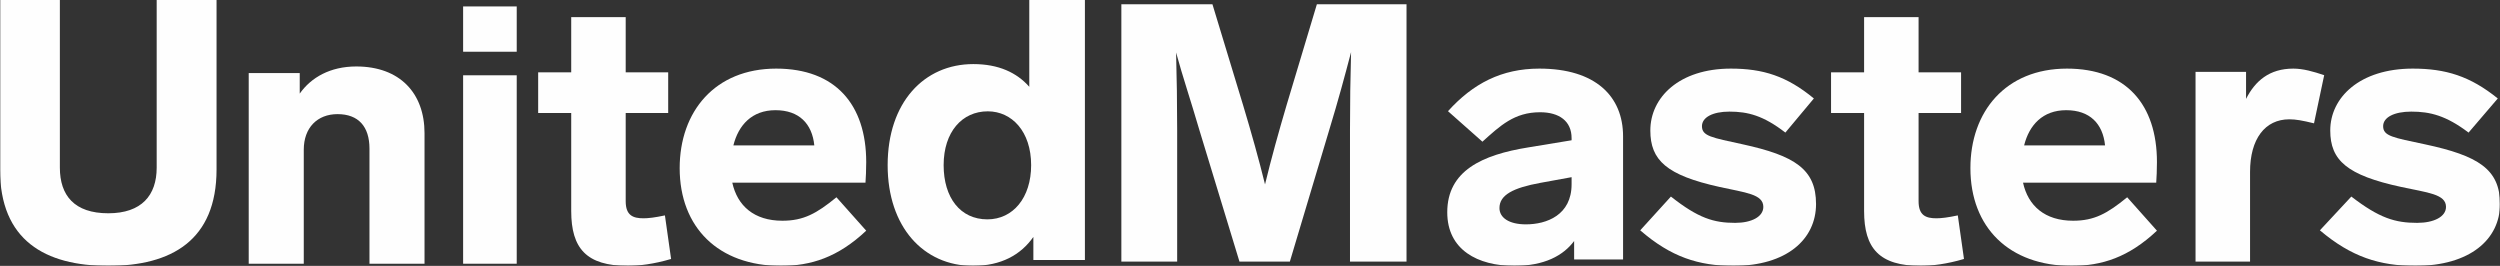
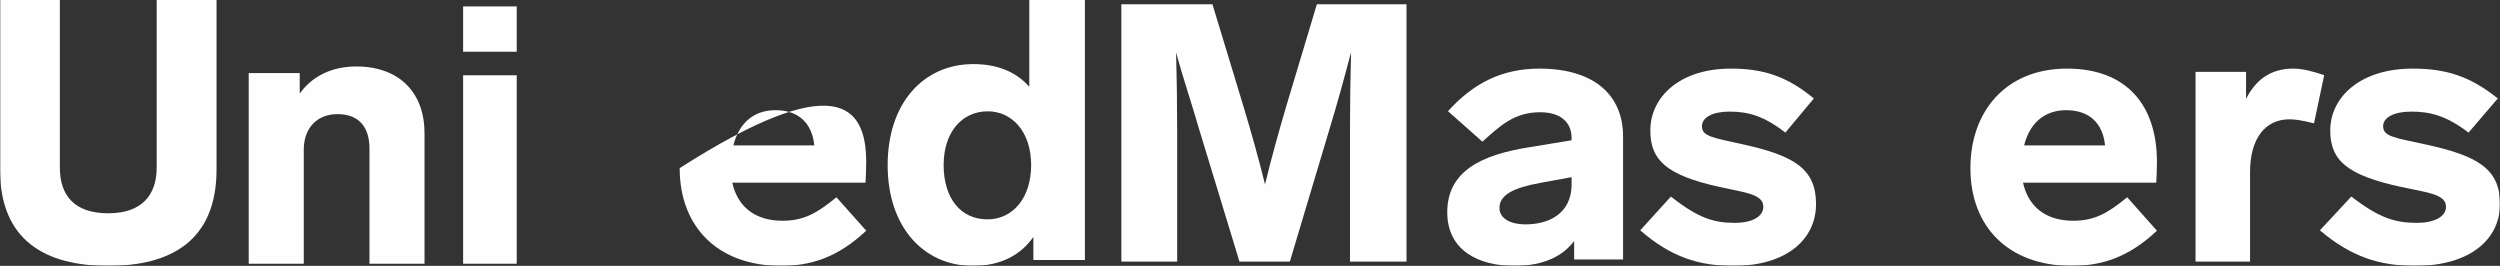
<svg xmlns="http://www.w3.org/2000/svg" xmlns:xlink="http://www.w3.org/1999/xlink" width="1166px" height="124px" viewBox="0 0 1166 124" version="1.1">
  <rect x="0" y="0" width="1166" height="124" fill="#333333" stroke="none" />
  <title>Page 1</title>
  <desc>Created with Sketch.</desc>
  <defs>
    <polygon id="path-1" points="0 152 1166 152 1166 0 0 0" />
  </defs>
  <g id="Desktop" stroke="none" stroke-width="1" fill="none" fill-rule="evenodd">
    <g id="Desktop01" transform="translate(-137, -144)">
      <g id="Page-1" transform="translate(137, 116)">
        <mask id="mask-2" fill="white">
          <use xlink:href="#path-1" />
        </mask>
        <g id="Clip-6" />
        <path d="M101,107.033 C101,140.078 79.973,152 50.498,152 C21.027,152 0,140.078 0,107.033 L0,28 L27.92,28 L27.92,106.182 C27.92,119.126 34.642,127.473 50.498,127.473 C66.011,127.473 73.078,119.126 73.078,106.182 L73.078,28 L101,28 L101,107.033 Z" id="Fill-1" fill="#FEFEFE" mask="url(#mask-2)" />
        <path d="M198,90.123 L198,151 L172.32,151 L172.32,97.305 C172.32,87.044 167.186,81.23 157.427,81.23 C148.013,81.23 141.678,87.558 141.678,97.817 L141.678,151 L116,151 L116,62.078 L139.795,62.078 L139.795,71.655 C145.102,64.13 154.003,59 166.158,59 C186.53,59 198,71.484 198,90.123" id="Fill-3" fill="#FEFEFE" mask="url(#mask-2)" />
        <path d="M216,151 L241,151 L241,63.113 L216,63.113 L216,151 Z M216,52.128 L241,52.128 L241,31 L216,31 L216,52.128 Z" id="Fill-5" fill="#FEFEFE" mask="url(#mask-2)" />
-         <path d="M313,148.782 C305.038,151.153 297.923,152 292.841,152 C273.53,152 266.415,143.873 266.415,126.429 L266.415,80.707 L251,80.707 L251,61.742 L266.415,61.742 L266.415,36 L291.824,36 L291.824,61.742 L311.645,61.742 L311.645,80.707 L291.824,80.707 L291.824,121.857 C291.824,128.462 295.214,129.816 300.125,129.816 C302.327,129.816 305.377,129.478 310.119,128.462 L313,148.782 Z" id="Fill-7" fill="#FEFEFE" mask="url(#mask-2)" />
-         <path d="M342.05,95.806 L379.796,95.806 C378.779,85.695 372.687,79.394 361.684,79.394 C350.683,79.394 344.419,86.357 342.05,95.806 M390.12,120.008 L404,135.59 C390.797,148.023 378.271,152 364.223,152 C335.11,152 317,134.099 317,106.416 C317,80.059 333.418,60 362.023,60 C389.612,60 404,76.743 404,103.596 C404,106.746 403.829,111.388 403.661,113.211 L341.543,113.211 C343.911,123.985 351.699,130.948 364.9,130.948 C374.716,130.948 380.81,127.634 390.12,120.008" id="Fill-8" fill="#FEFEFE" mask="url(#mask-2)" />
+         <path d="M342.05,95.806 L379.796,95.806 C378.779,85.695 372.687,79.394 361.684,79.394 C350.683,79.394 344.419,86.357 342.05,95.806 M390.12,120.008 L404,135.59 C390.797,148.023 378.271,152 364.223,152 C335.11,152 317,134.099 317,106.416 C389.612,60 404,76.743 404,103.596 C404,106.746 403.829,111.388 403.661,113.211 L341.543,113.211 C343.911,123.985 351.699,130.948 364.9,130.948 C374.716,130.948 380.81,127.634 390.12,120.008" id="Fill-8" fill="#FEFEFE" mask="url(#mask-2)" />
        <path d="M480.924,105.029 C480.924,89.317 471.931,79.924 460.692,79.924 C448.761,79.924 440.112,89.488 440.112,105.029 C440.112,120.23 447.896,130.307 460.519,130.307 C472.45,130.307 480.924,120.23 480.924,105.029 L480.924,105.029 Z M506,28 L506,149.266 L481.962,149.266 L481.962,138.506 C476.082,146.874 466.918,152 453.774,152 C430.775,152 414,133.894 414,105.029 C414,75.823 430.948,57.89 453.947,57.89 C465.707,57.89 474.179,61.818 480.059,68.48 L480.059,28 L506,28 Z" id="Fill-9" fill="#FEFEFE" mask="url(#mask-2)" />
        <path d="M656,30 L656,150 L629.635,150 L629.635,88.817 C629.635,76.309 629.803,64.31 630.139,52.311 C627.116,63.803 624.261,74.451 619.895,88.817 L601.591,150 L578.081,150 L559.44,88.817 C555.243,74.451 551.548,63.634 548.525,52.478 C548.861,64.479 549.029,76.309 549.029,88.648 L549.029,150 L523,150 L523,30 L565.485,30 L579.76,76.987 C583.621,89.831 587.148,102.337 590.003,114 C592.86,102.17 596.385,89.493 600.079,76.987 L614.185,30 L656,30 Z" id="Fill-10" fill="#FEFEFE" mask="url(#mask-2)" />
        <path d="M732.991,113.943 L732.991,110.633 L718.452,113.28 C705.771,115.598 699.347,118.907 699.347,125.03 C699.347,129.496 703.743,132.641 711.69,132.641 C721.324,132.641 732.991,128.338 732.991,113.943 M757,91.605 L757,149.021 L734.176,149.021 L734.176,140.417 C729.102,147.201 720.312,152 706.278,152 C689.203,152 675,144.555 675,127.014 C675,107.655 691.232,100.208 712.872,96.733 L732.991,93.424 L732.991,92.432 C732.991,84.489 727.244,80.352 718.283,80.352 C706.278,80.352 699.684,86.641 691.401,94.087 L675.34,79.856 C687.005,66.95 700.362,60 717.944,60 C744.15,60 757,72.907 757,91.605" id="Fill-11" fill="#FEFEFE" mask="url(#mask-2)" />
        <path d="M845.99,73.924 L832.689,89.838 C822.417,81.881 815.176,80.057 806.589,80.057 C798.843,80.057 793.793,82.71 793.793,86.854 C793.793,91.496 798.339,92.158 812.819,95.309 C837.067,100.612 847,106.912 847,123.156 C847,139.568 833.361,152 808.441,152 C792.277,152 779.313,147.856 765,135.424 L779.313,119.677 C792.109,129.787 799.349,131.943 809.283,131.943 C816.862,131.943 822.417,129.124 822.417,124.483 C822.417,118.515 813.998,117.853 802.044,115.201 C777.291,109.73 769.715,102.767 769.715,88.844 C769.715,73.428 783.186,60 807.264,60 C822.249,60 833.361,63.481 845.99,73.924" id="Fill-12" fill="#FEFEFE" mask="url(#mask-2)" />
-         <path d="M916,148.782 C908.038,151.153 900.924,152 895.842,152 C876.53,152 869.416,143.873 869.416,126.429 L869.416,80.707 L854,80.707 L854,61.742 L869.416,61.742 L869.416,36 L894.826,36 L894.826,61.742 L914.645,61.742 L914.645,80.707 L894.826,80.707 L894.826,121.857 C894.826,128.462 898.214,129.816 903.127,129.816 C905.329,129.816 908.378,129.478 913.12,128.462 L916,148.782 Z" id="Fill-13" fill="#FEFEFE" mask="url(#mask-2)" />
        <path d="M944.05,95.806 L981.796,95.806 C980.78,85.695 974.688,79.394 963.686,79.394 C952.683,79.394 946.42,86.357 944.05,95.806 M992.12,120.008 L1006,135.59 C992.799,148.023 980.273,152 966.223,152 C937.11,152 919,134.099 919,106.416 C919,80.059 935.418,60 964.023,60 C991.614,60 1006,76.743 1006,103.596 C1006,106.746 1005.831,111.388 1005.661,113.211 L943.543,113.211 C945.912,123.985 953.699,130.948 966.902,130.948 C976.718,130.948 982.812,127.634 992.12,120.008" id="Fill-14" fill="#FEFEFE" mask="url(#mask-2)" />
        <path d="M1084,63.063 L1079.254,85.52 C1073.662,84.159 1070.781,83.648 1067.73,83.648 C1056.373,83.648 1049.425,92.835 1049.425,108.148 L1049.425,150 L1024,150 L1024,61.531 L1047.559,61.531 L1047.559,74.12 C1051.796,65.783 1058.407,60 1069.592,60 C1074.171,60 1078.915,61.361 1084,63.063" id="Fill-15" fill="#FEFEFE" mask="url(#mask-2)" />
        <path d="M1164.965,73.924 L1151.34,89.838 C1140.817,81.881 1133.402,80.057 1124.605,80.057 C1116.67,80.057 1111.497,82.71 1111.497,86.854 C1111.497,91.496 1116.152,92.158 1130.985,95.309 C1155.824,100.612 1166,106.912 1166,123.156 C1166,139.568 1152.03,152 1126.502,152 C1109.943,152 1096.662,147.856 1082,135.424 L1096.662,119.677 C1109.77,129.787 1117.189,131.943 1127.364,131.943 C1135.127,131.943 1140.817,129.124 1140.817,124.483 C1140.817,118.515 1132.194,117.853 1119.947,115.201 C1094.592,109.73 1086.83,102.767 1086.83,88.844 C1086.83,73.428 1100.629,60 1125.294,60 C1140.647,60 1152.03,63.481 1164.965,73.924" id="Fill-16" fill="#FEFEFE" mask="url(#mask-2)" />
      </g>
    </g>
  </g>
</svg>